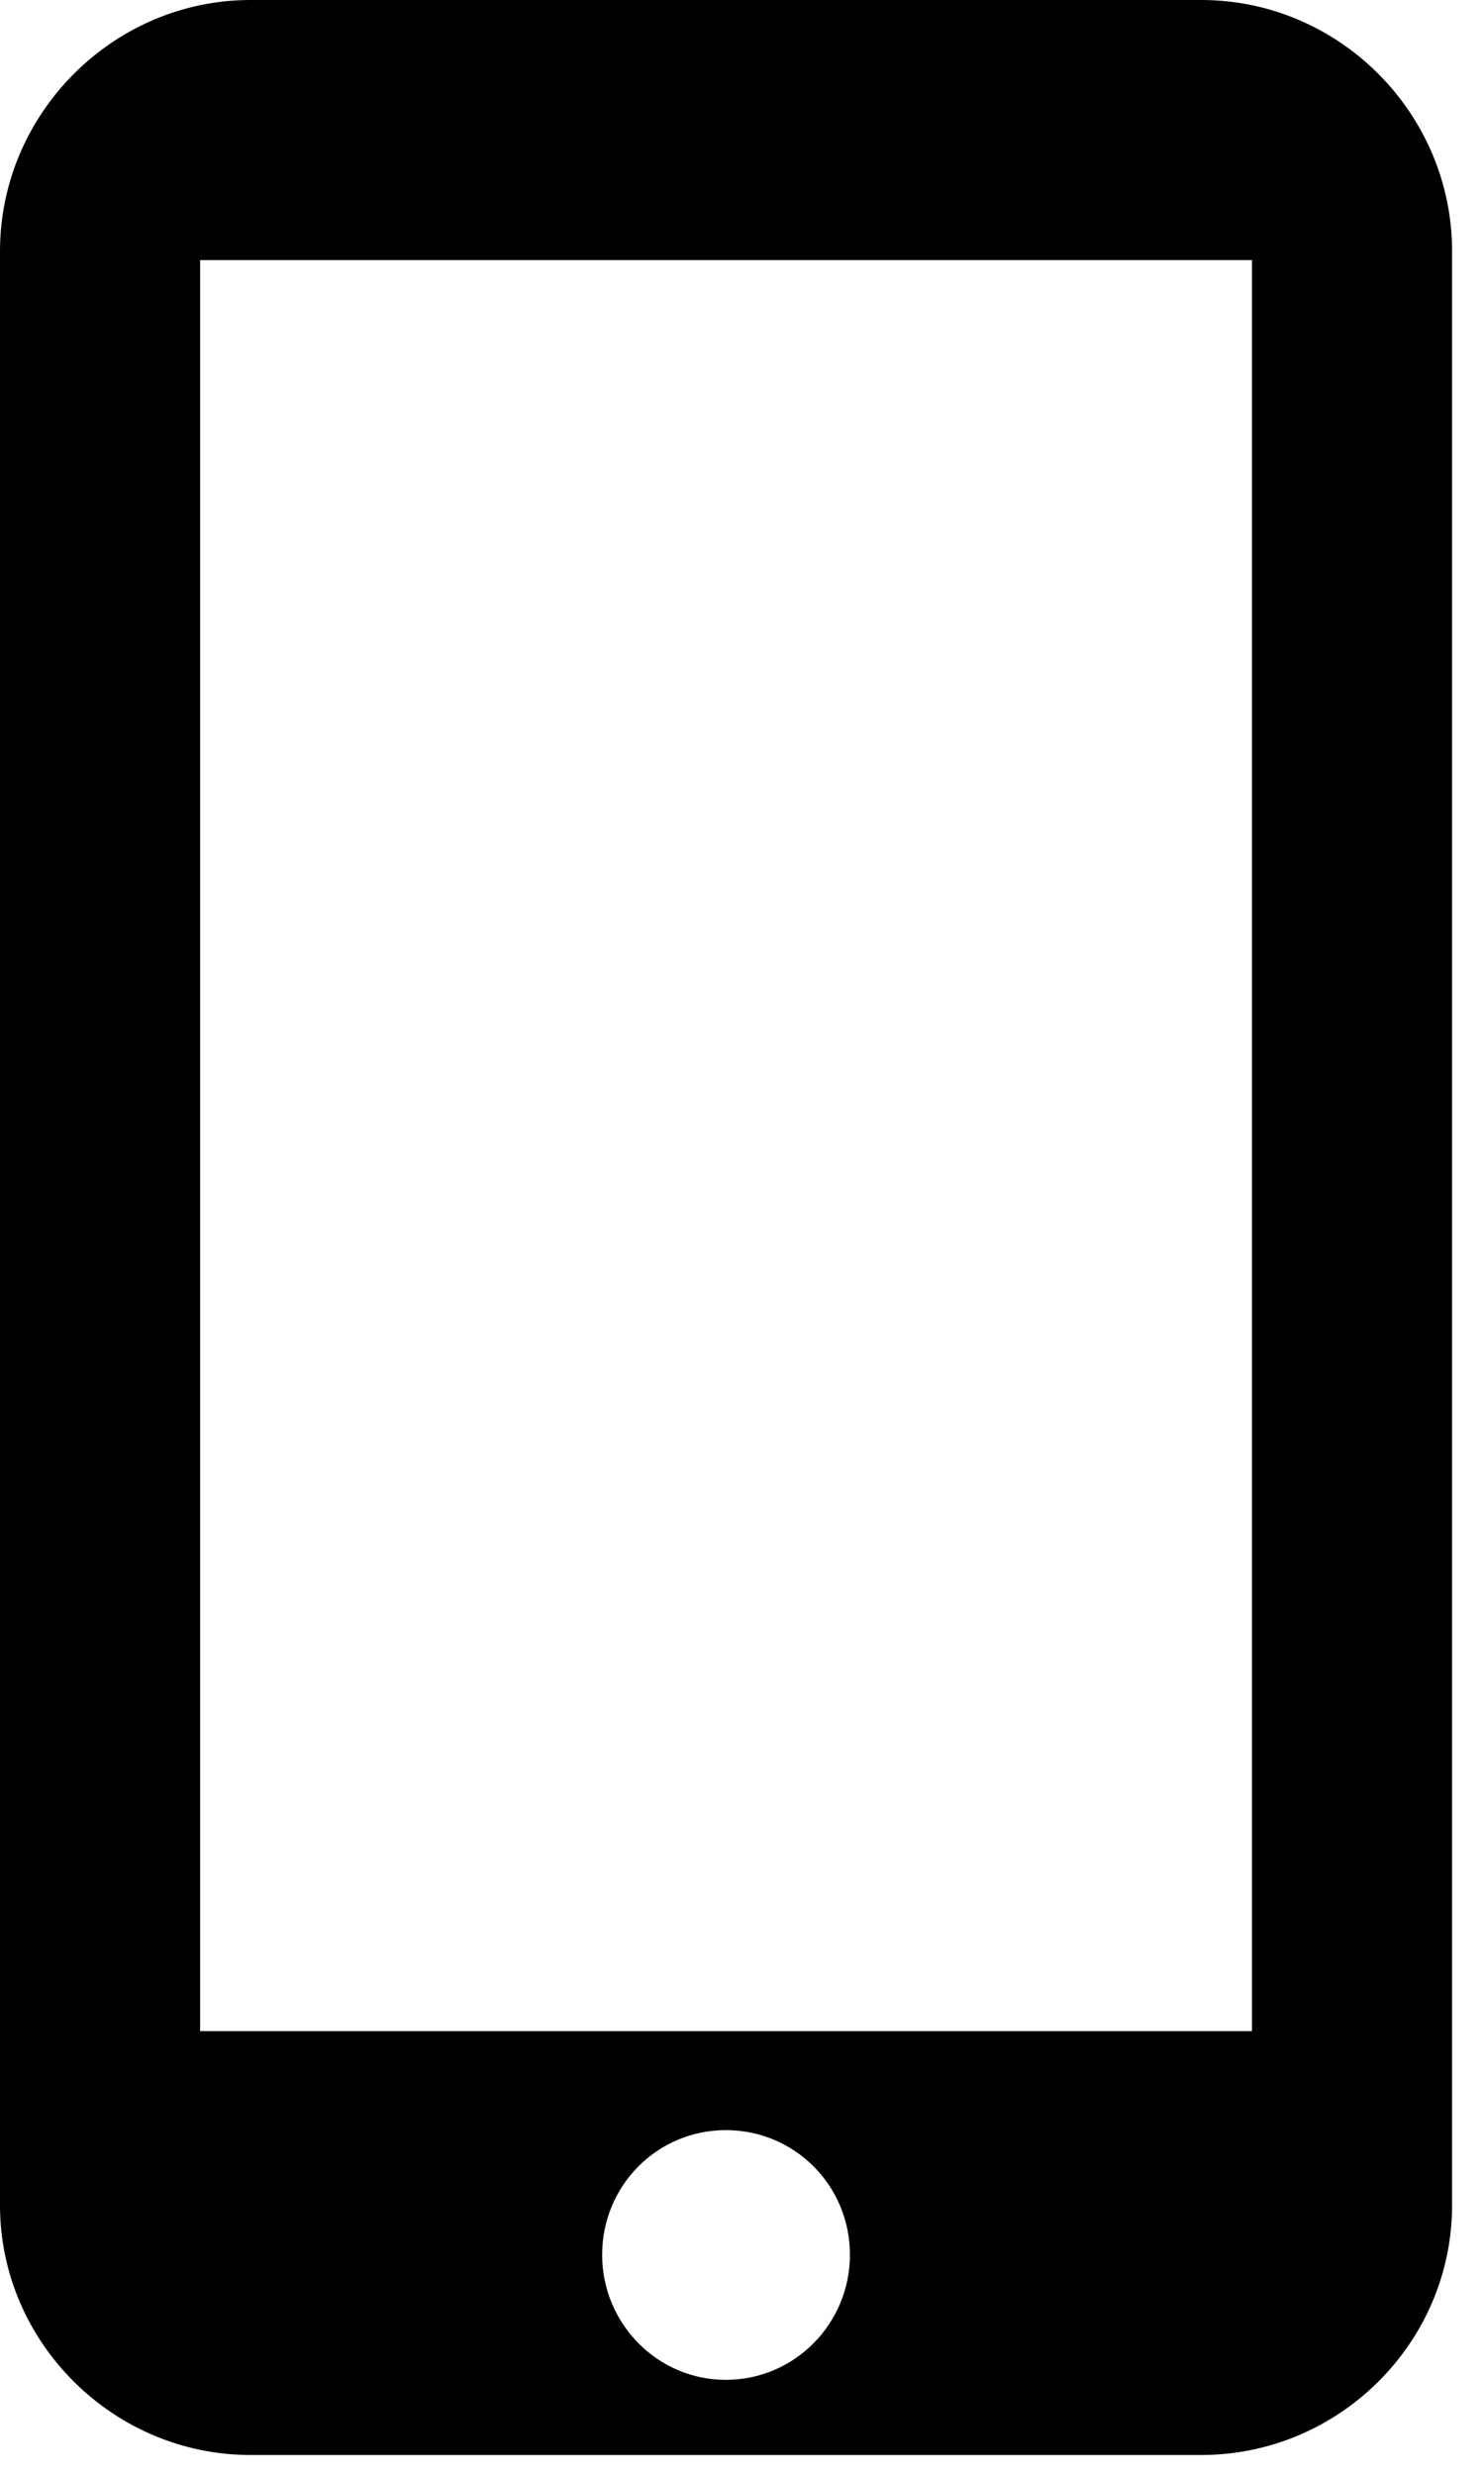
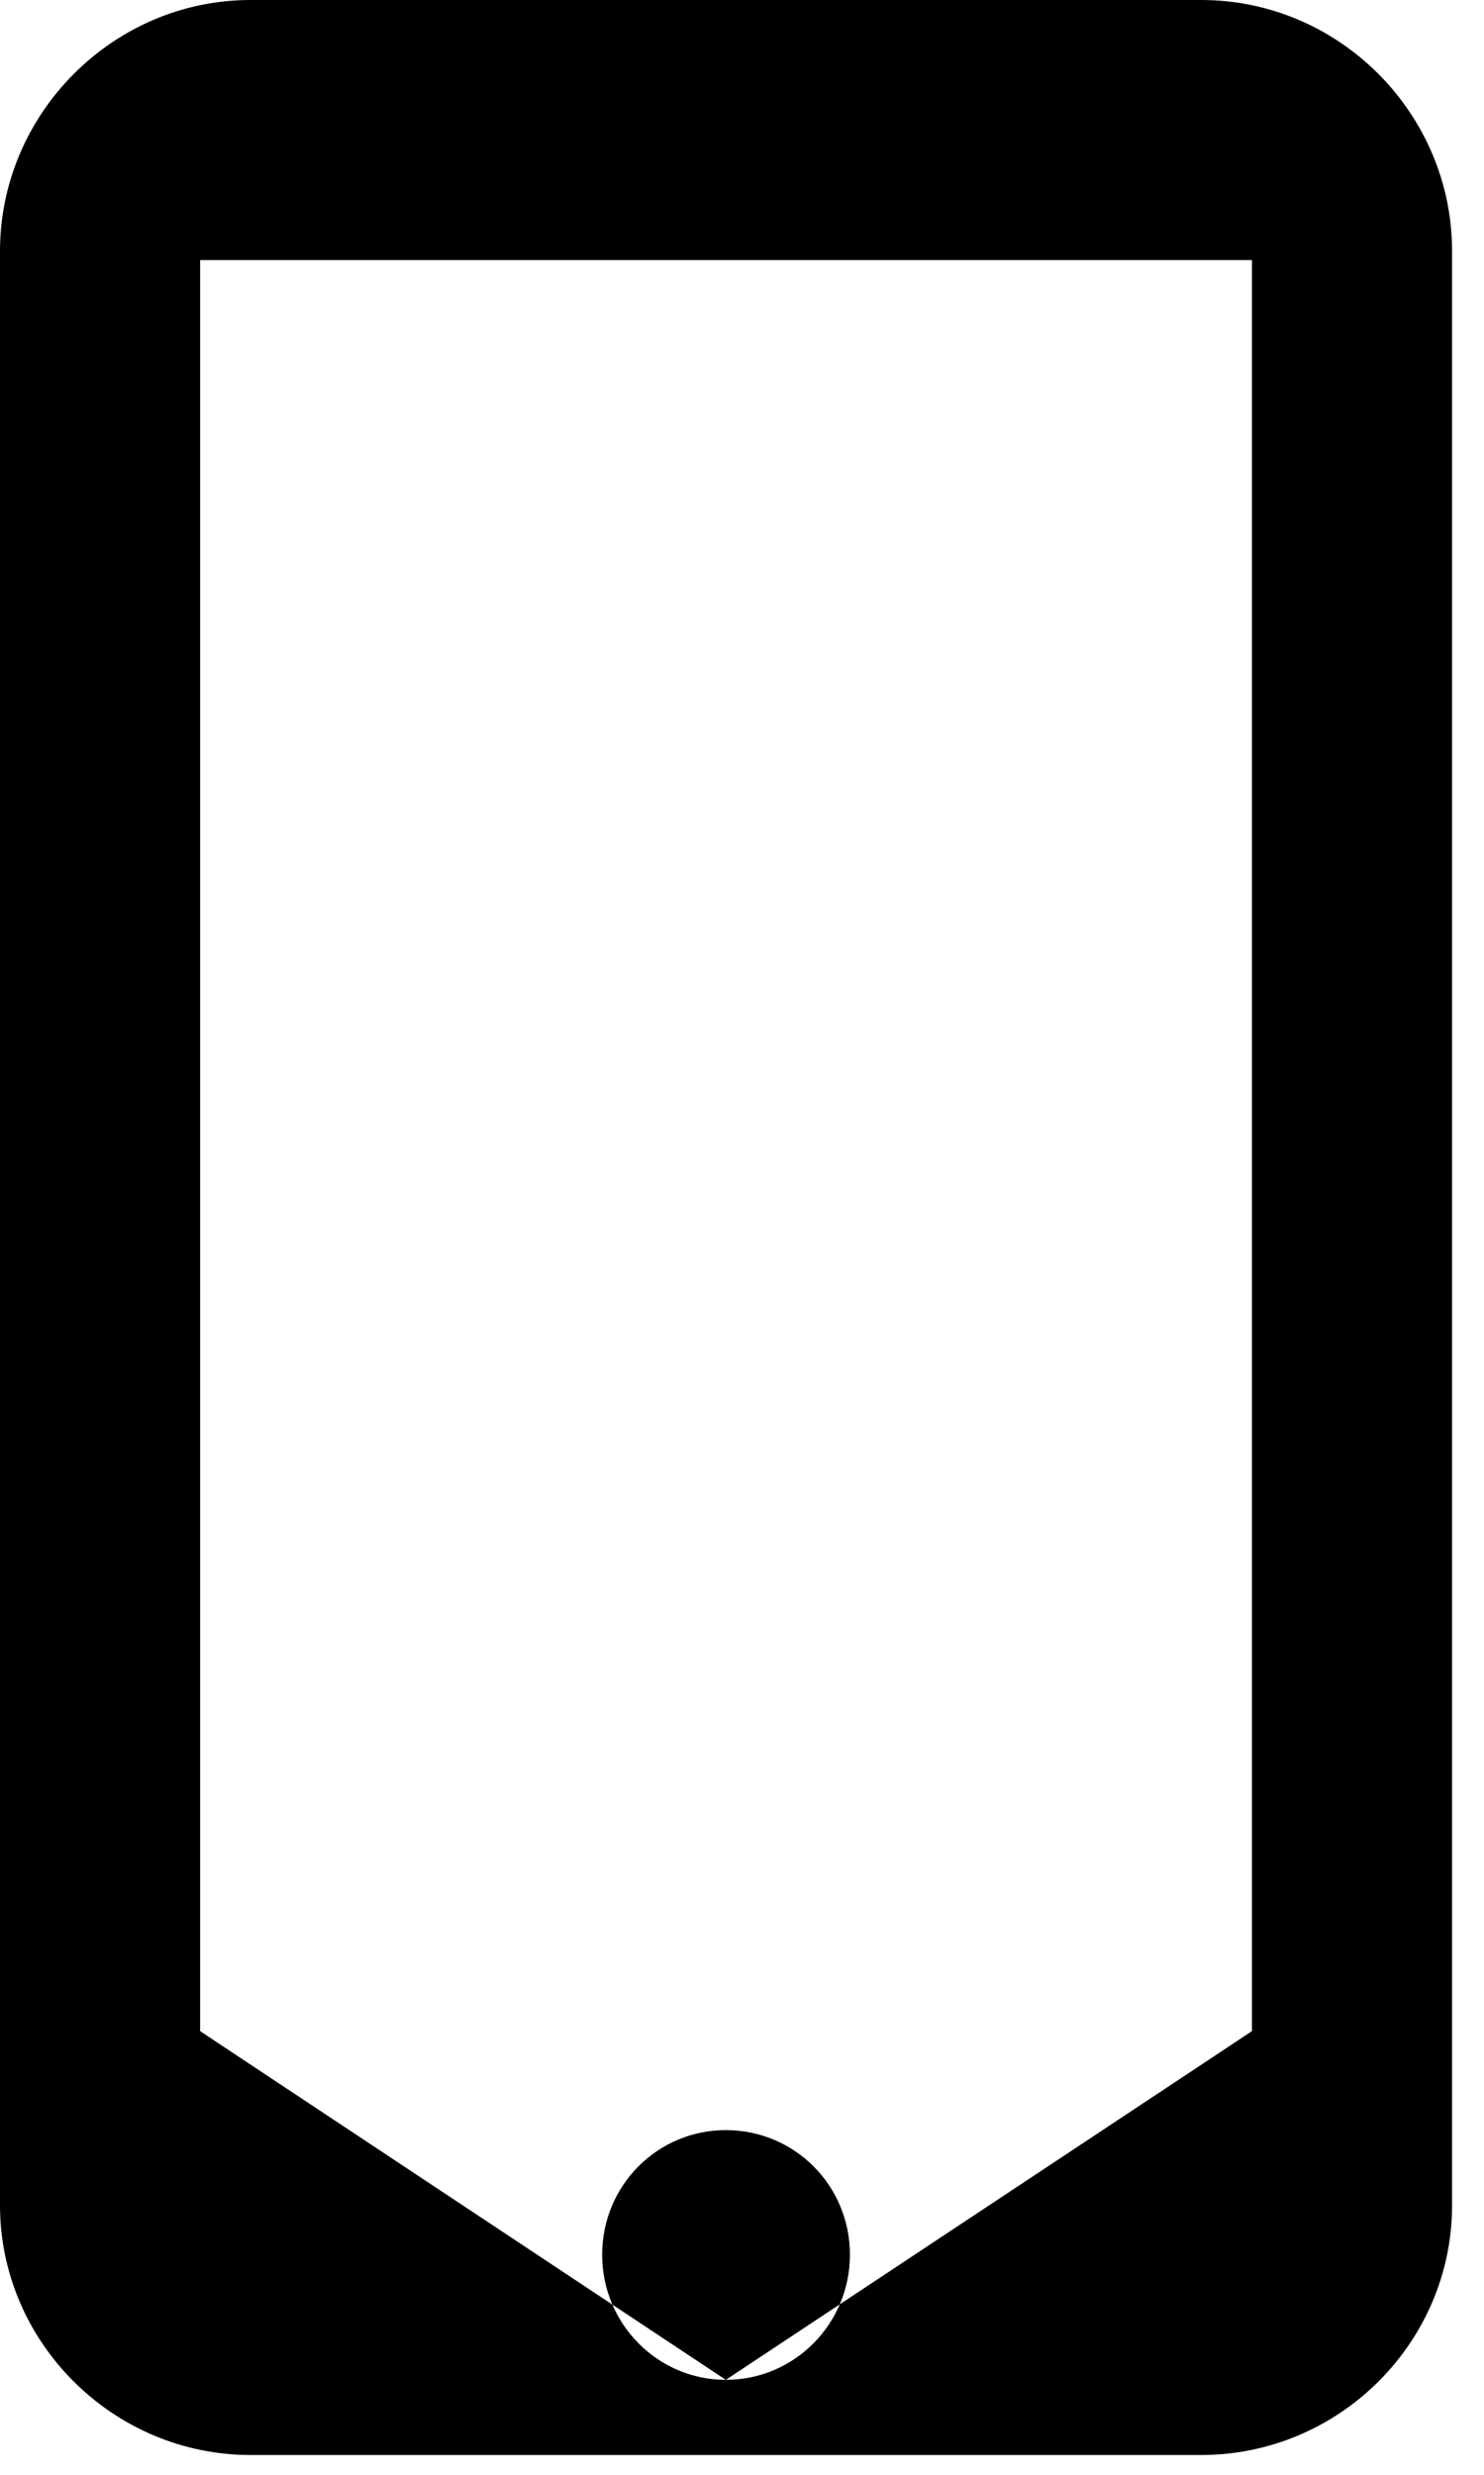
<svg xmlns="http://www.w3.org/2000/svg" xmlns:ns1="http://www.serif.com/" width="100%" height="100%" viewBox="0 0 33 55" version="1.1" xml:space="preserve" style="fill-rule:evenodd;clip-rule:evenodd;stroke-linejoin:round;stroke-miterlimit:2;">
  <g transform="matrix(1,0,0,1,-1302.85,-4956.44)">
-     <path id="Kształt-72" ns1:id="Kształt 72" d="M1329.56,4956.44L1308.42,4956.44C1305.36,4956.44 1302.85,4958.97 1302.85,4962.02L1302.85,5005.45C1302.85,5008.49 1305.36,5011 1308.42,5011L1329.56,5011C1332.64,5011 1335.14,5008.49 1335.14,5005.45L1335.14,4962.02C1335.14,4958.97 1332.64,4956.44 1329.56,4956.44ZM1318.99,5009.33C1317.47,5009.33 1316.24,5008.08 1316.24,5006.55C1316.24,5005.01 1317.47,5003.78 1318.99,5003.78C1320.52,5003.78 1321.75,5005.01 1321.75,5006.55C1321.75,5008.08 1320.52,5009.33 1318.99,5009.33ZM1330.69,5001.58L1307.3,5001.58L1307.3,4962.22L1330.69,4962.22L1330.69,5001.58Z" style="fill:black;fill-rule:nonzero;" />
+     <path id="Kształt-72" ns1:id="Kształt 72" d="M1329.56,4956.44L1308.42,4956.44C1305.36,4956.44 1302.85,4958.97 1302.85,4962.02L1302.85,5005.45C1302.85,5008.49 1305.36,5011 1308.42,5011L1329.56,5011C1332.64,5011 1335.14,5008.49 1335.14,5005.45L1335.14,4962.02C1335.14,4958.97 1332.64,4956.44 1329.56,4956.44ZM1318.99,5009.33C1317.47,5009.33 1316.24,5008.08 1316.24,5006.55C1316.24,5005.01 1317.47,5003.78 1318.99,5003.78C1320.52,5003.78 1321.75,5005.01 1321.75,5006.55C1321.75,5008.08 1320.52,5009.33 1318.99,5009.33ZL1307.3,5001.58L1307.3,4962.22L1330.69,4962.22L1330.69,5001.58Z" style="fill:black;fill-rule:nonzero;" />
  </g>
</svg>